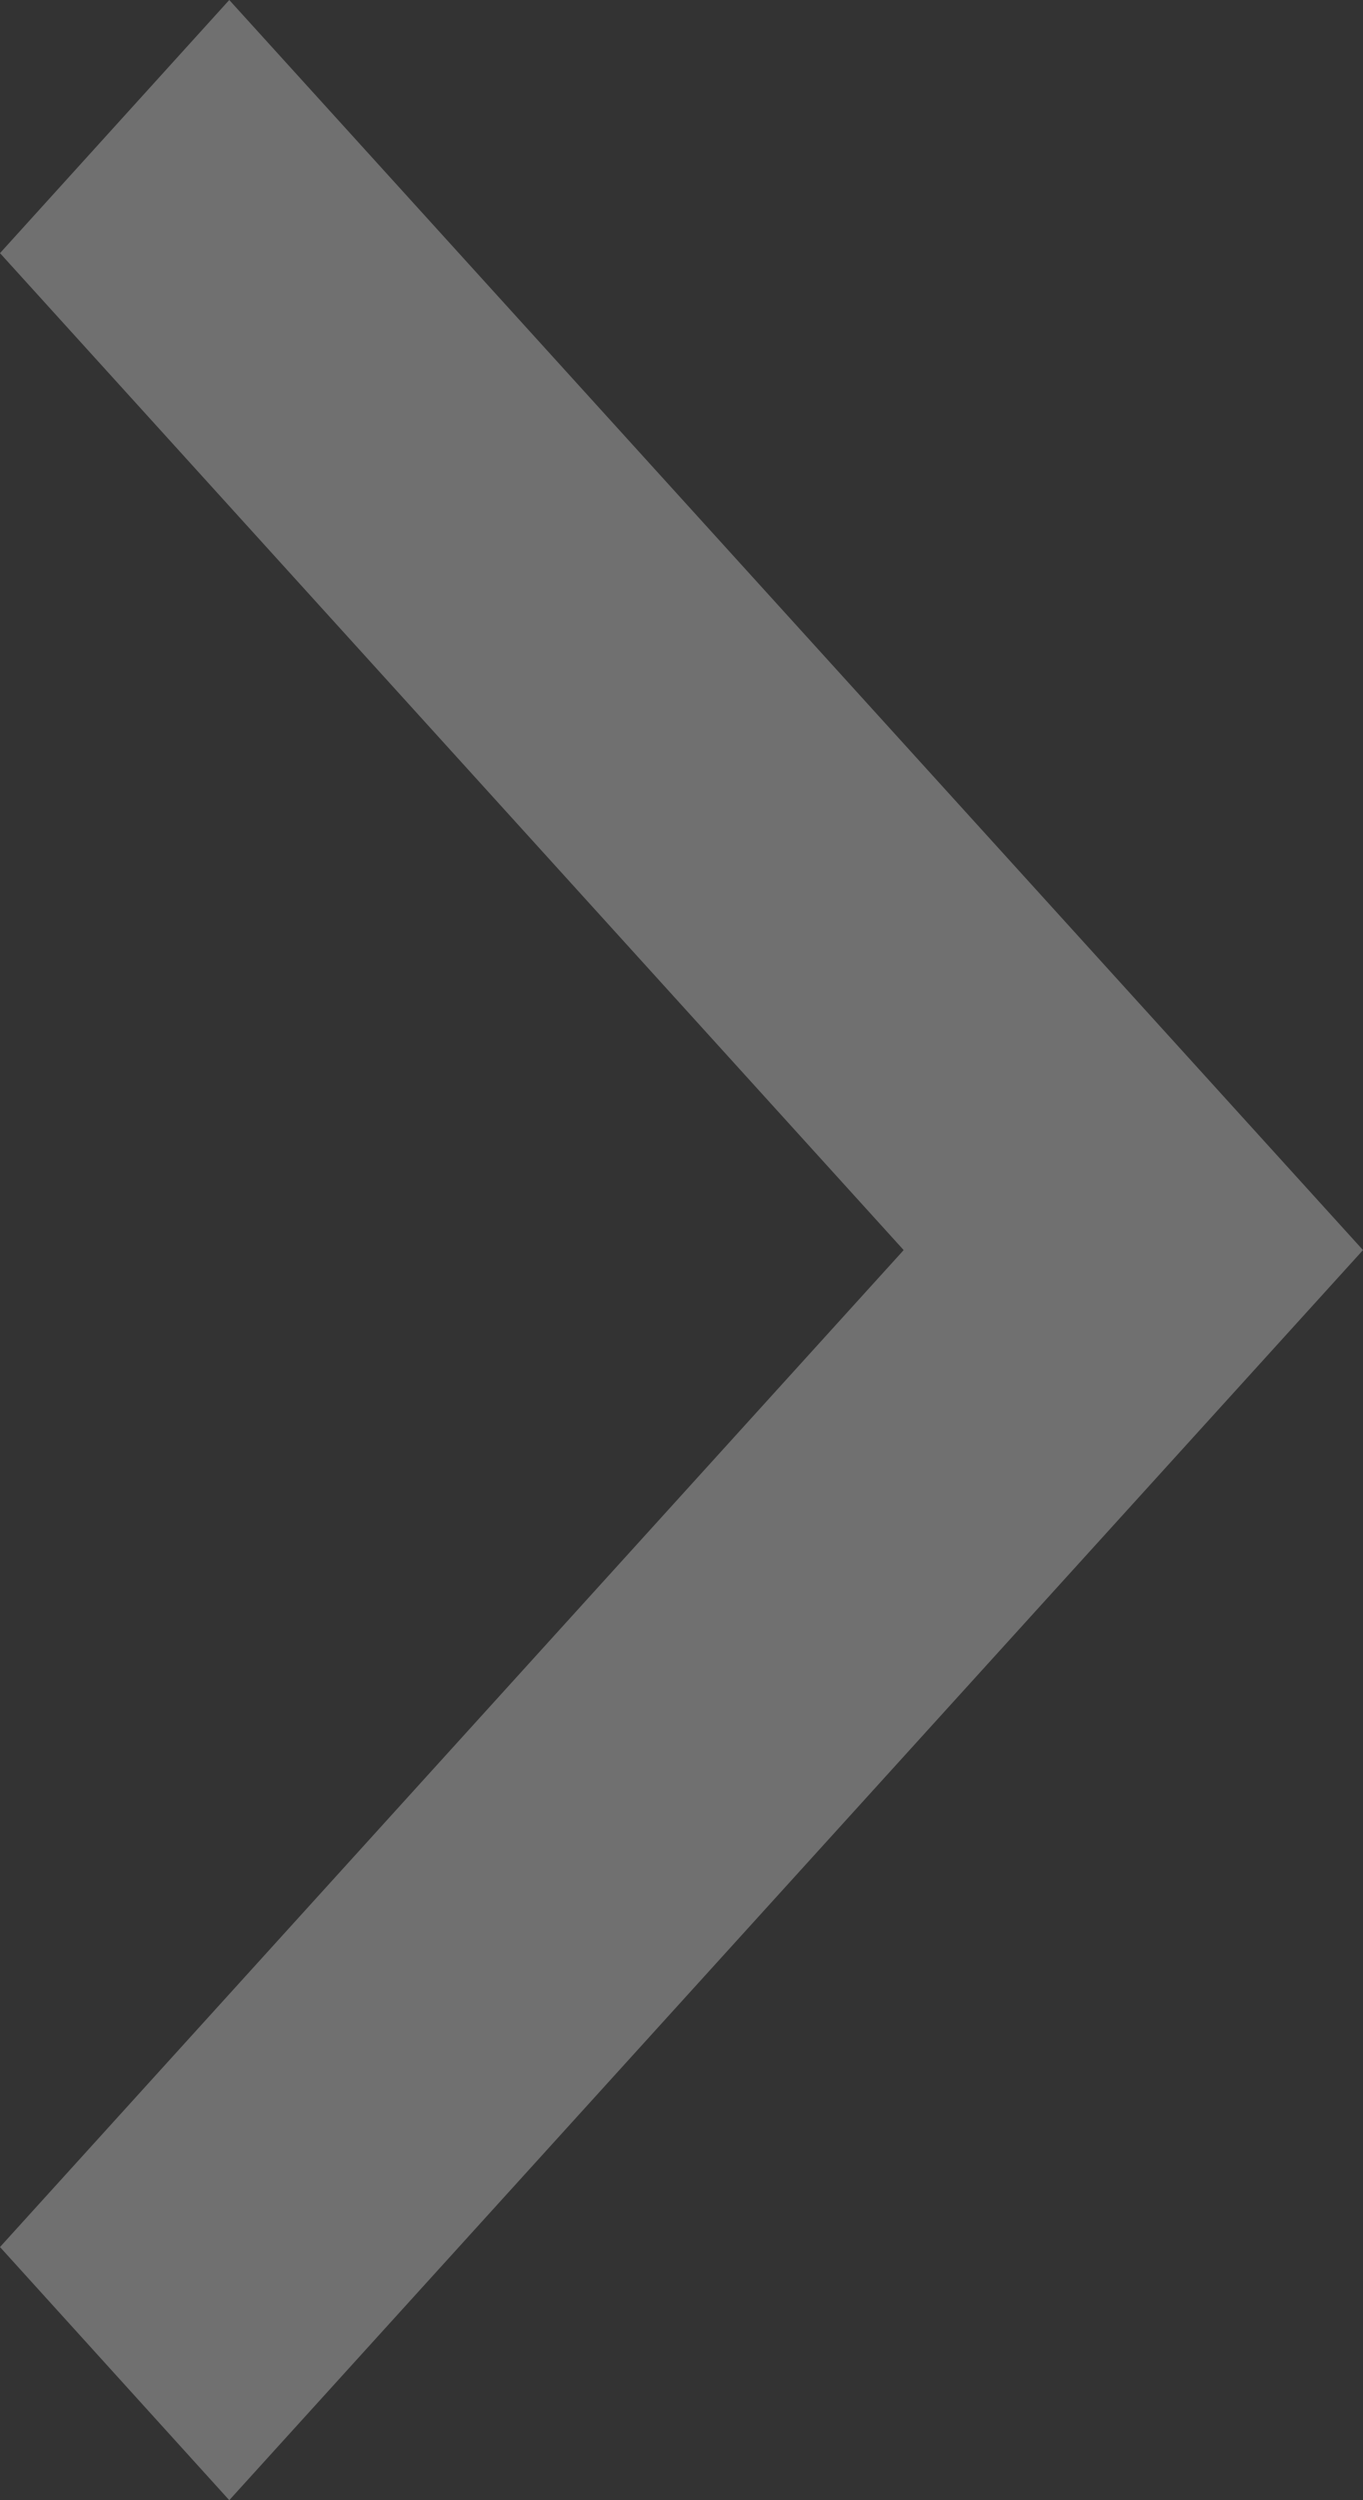
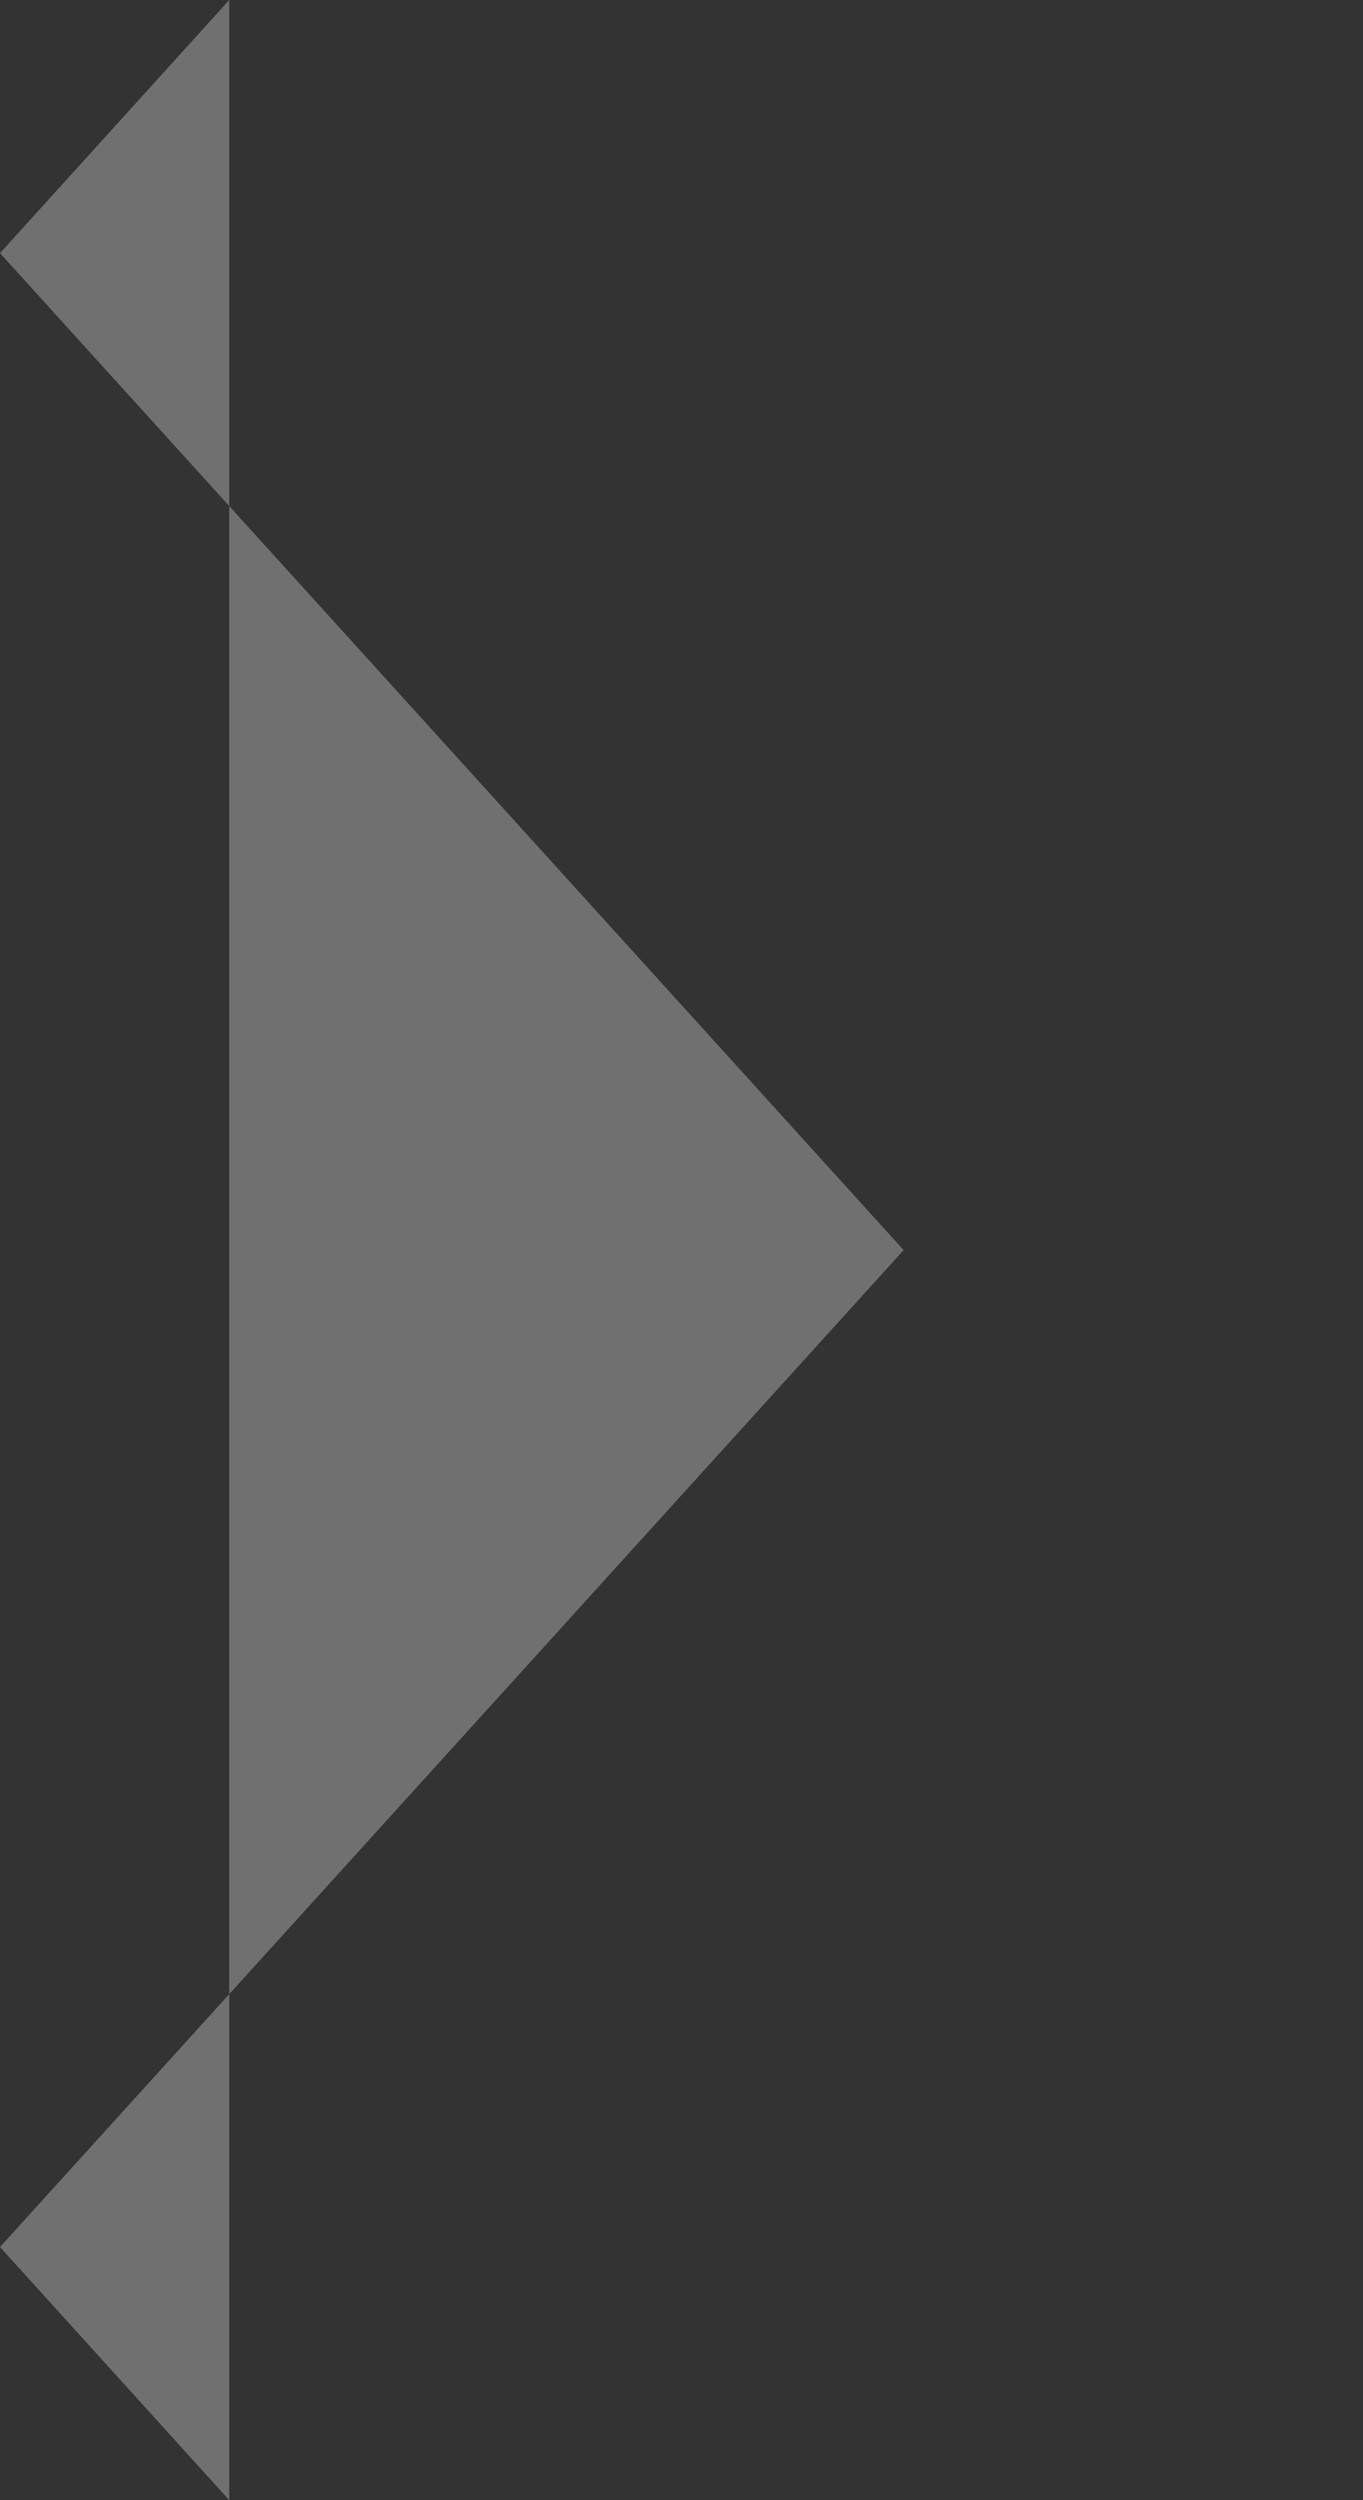
<svg xmlns="http://www.w3.org/2000/svg" width="24" height="44" viewBox="0 0 24 44" fill="none">
  <rect x="0" y="0" width="24" height="44" fill="#333333" stroke="none" />
-   <path opacity="0.3" d="M4.71569e-07 4.455L4.037 -2.3806e-07L24 22L4.037 44L5.31253e-08 39.545L15.912 22L4.71569e-07 4.455Z" fill="white" />
+   <path opacity="0.3" d="M4.71569e-07 4.455L4.037 -2.3806e-07L4.037 44L5.31253e-08 39.545L15.912 22L4.71569e-07 4.455Z" fill="white" />
</svg>